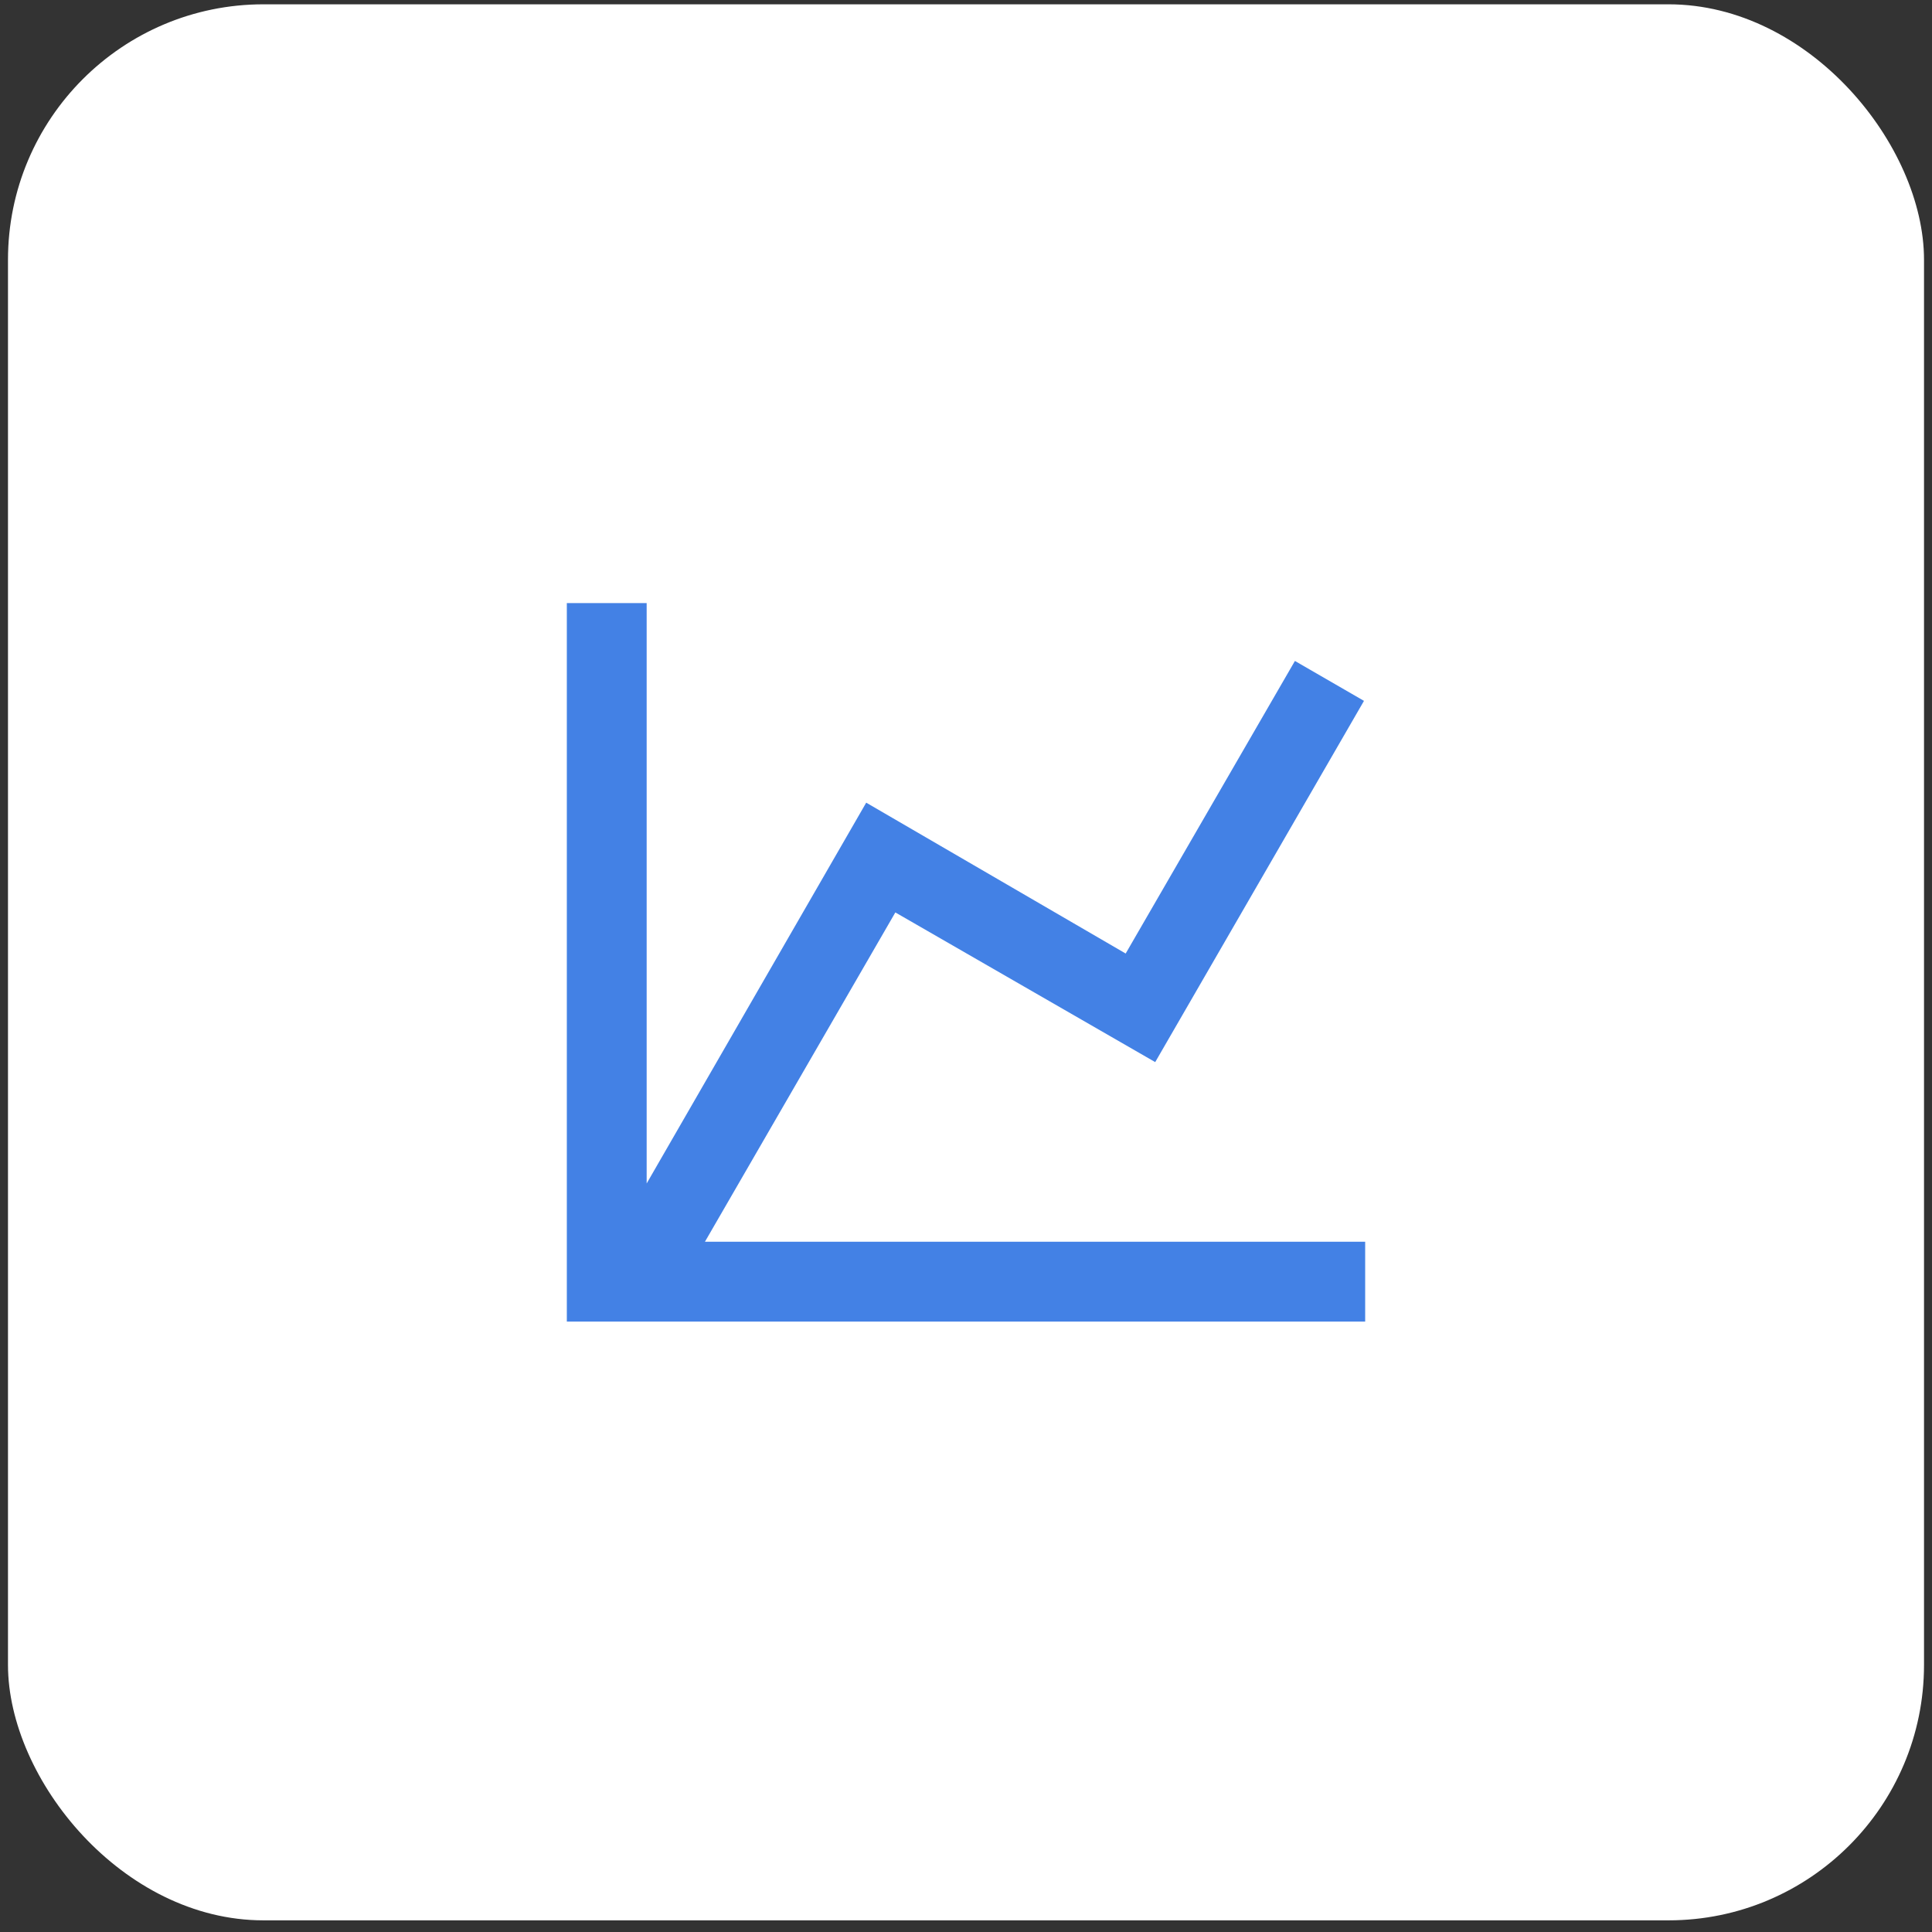
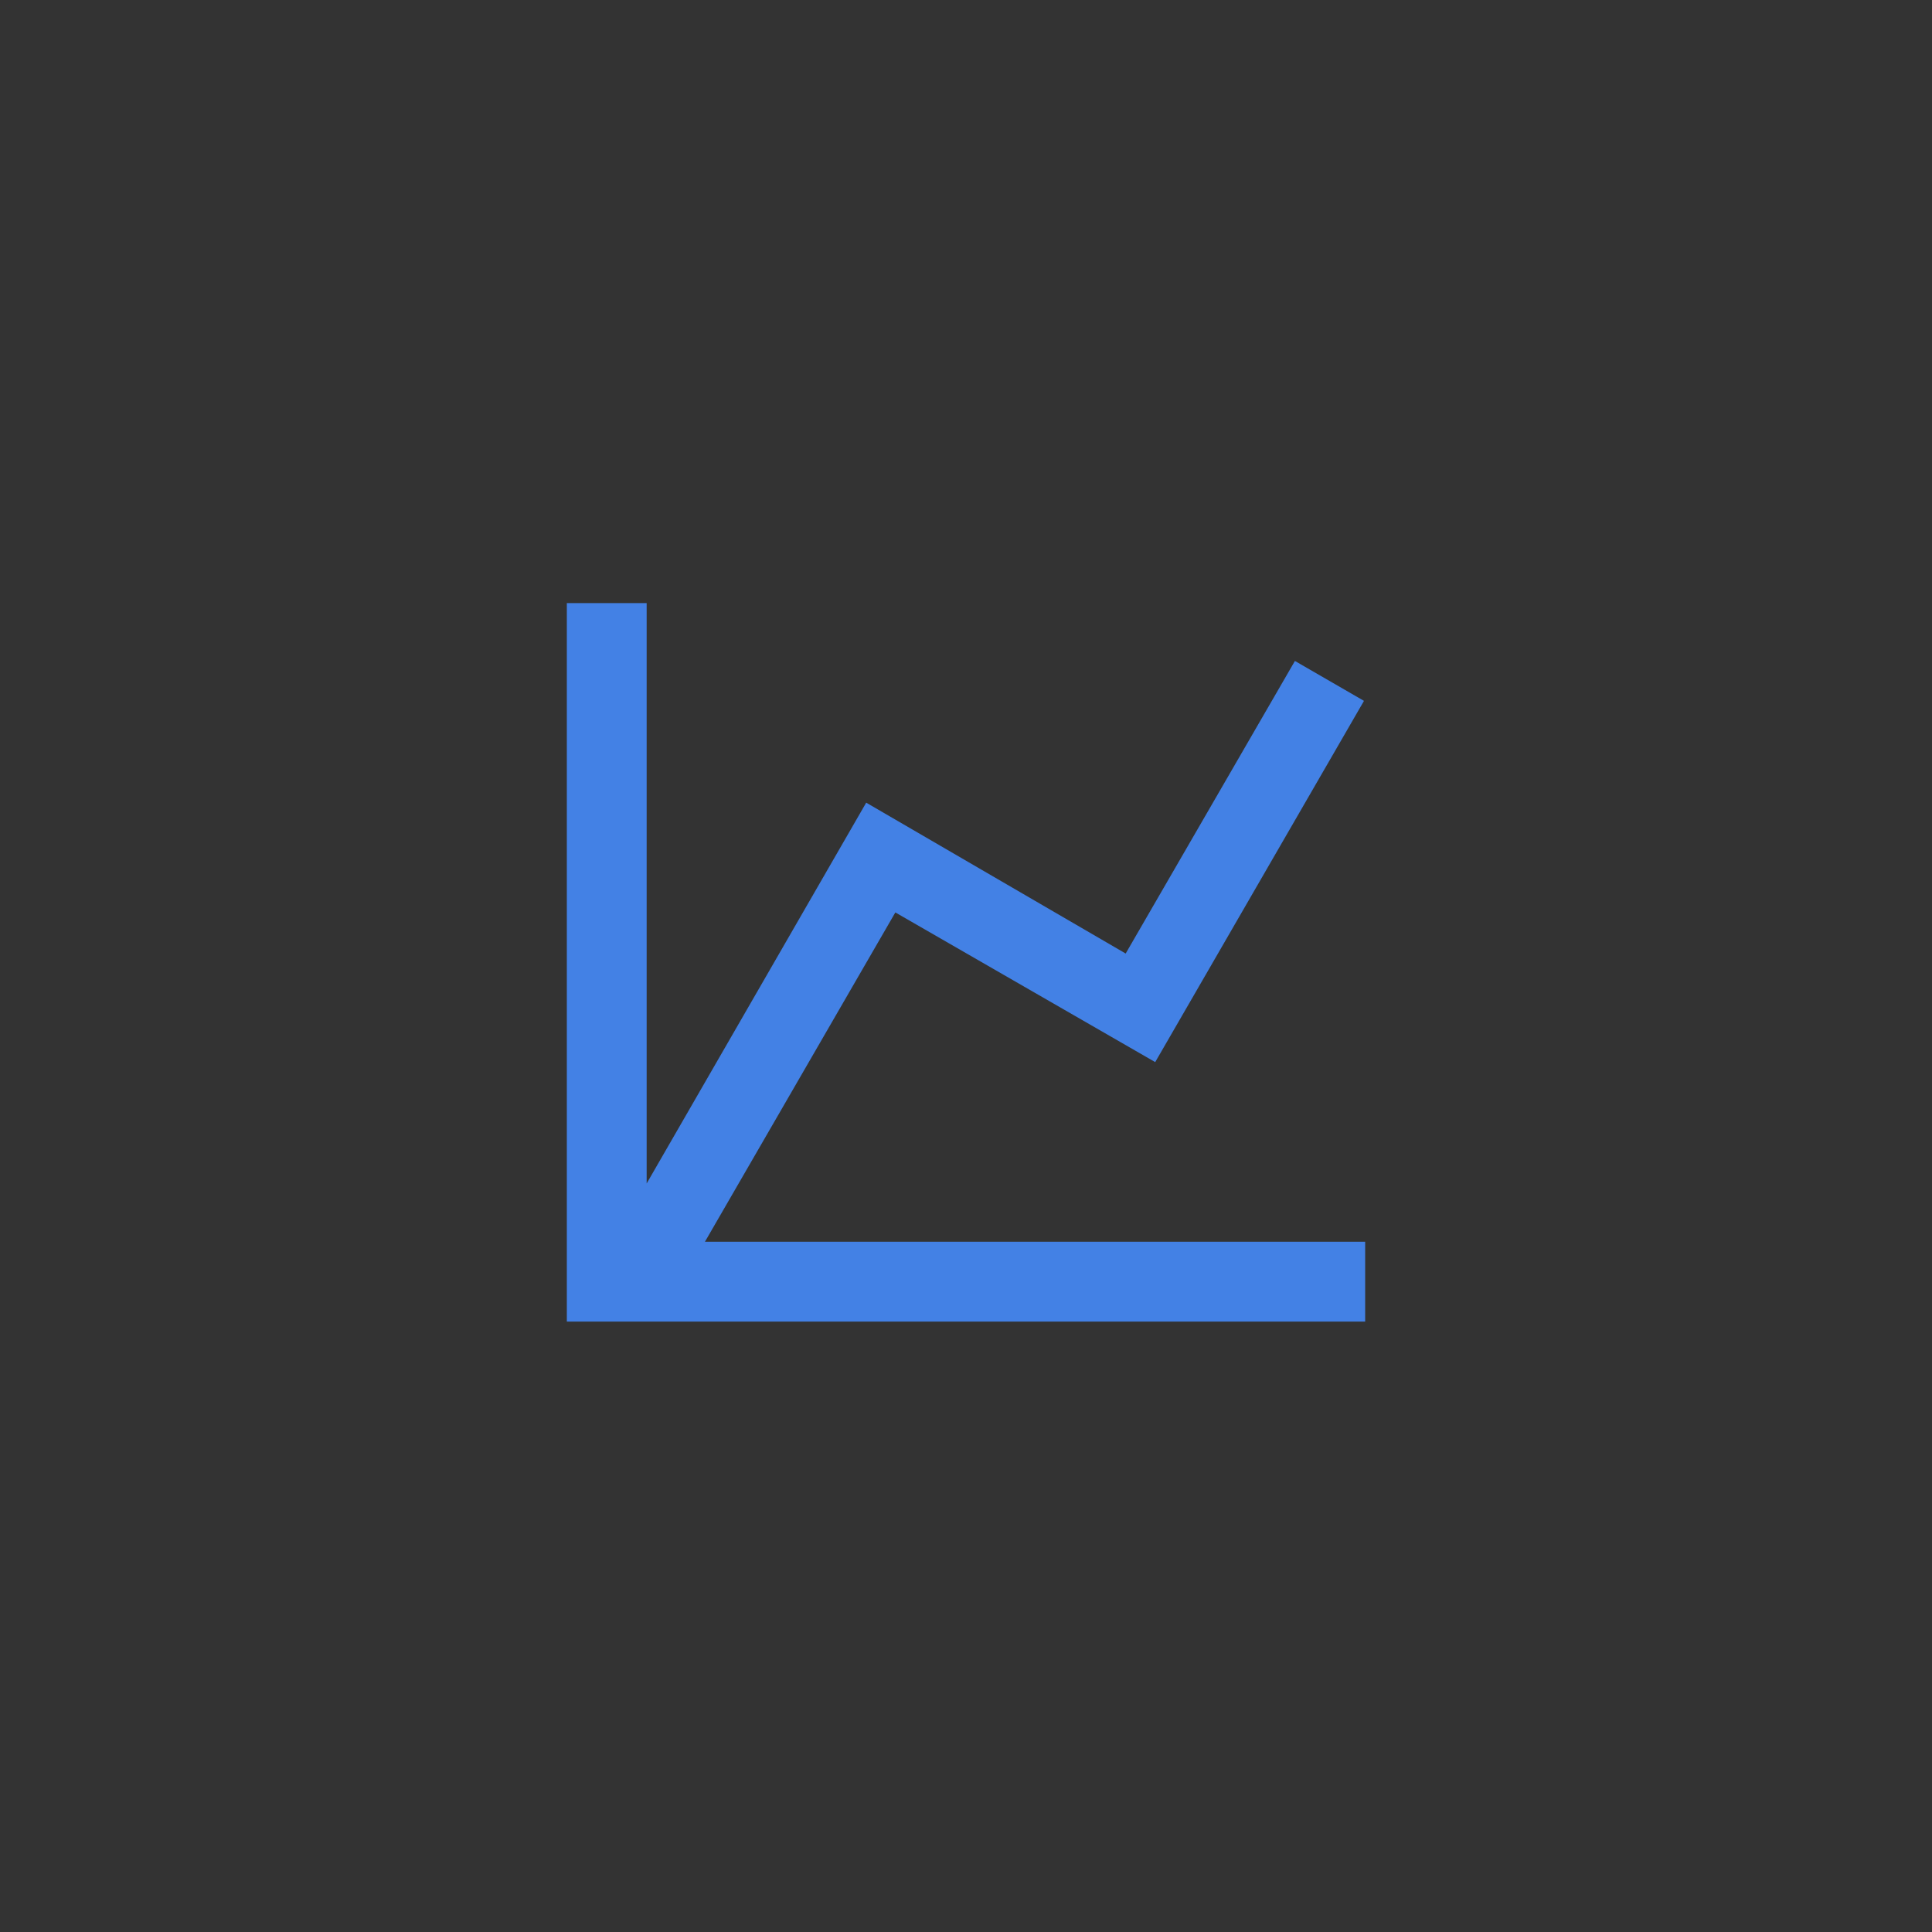
<svg xmlns="http://www.w3.org/2000/svg" width="121" height="121" viewBox="0 0 121 121" fill="none">
  <rect x="0" y="0" width="121" height="121" fill="#333333" stroke="none" />
-   <rect x="0.5" y="0.27" width="120" height="120" rx="16" fill="white" />
  <path d="M70.5 59.719L81.1 41.395L85.425 43.895L72.35 66.519L56.075 57.145L44.15 77.769H85.5V82.769H35.5V37.77H40.5V74.12L54.25 50.27L70.5 59.719Z" fill="#4381E5" />
</svg>